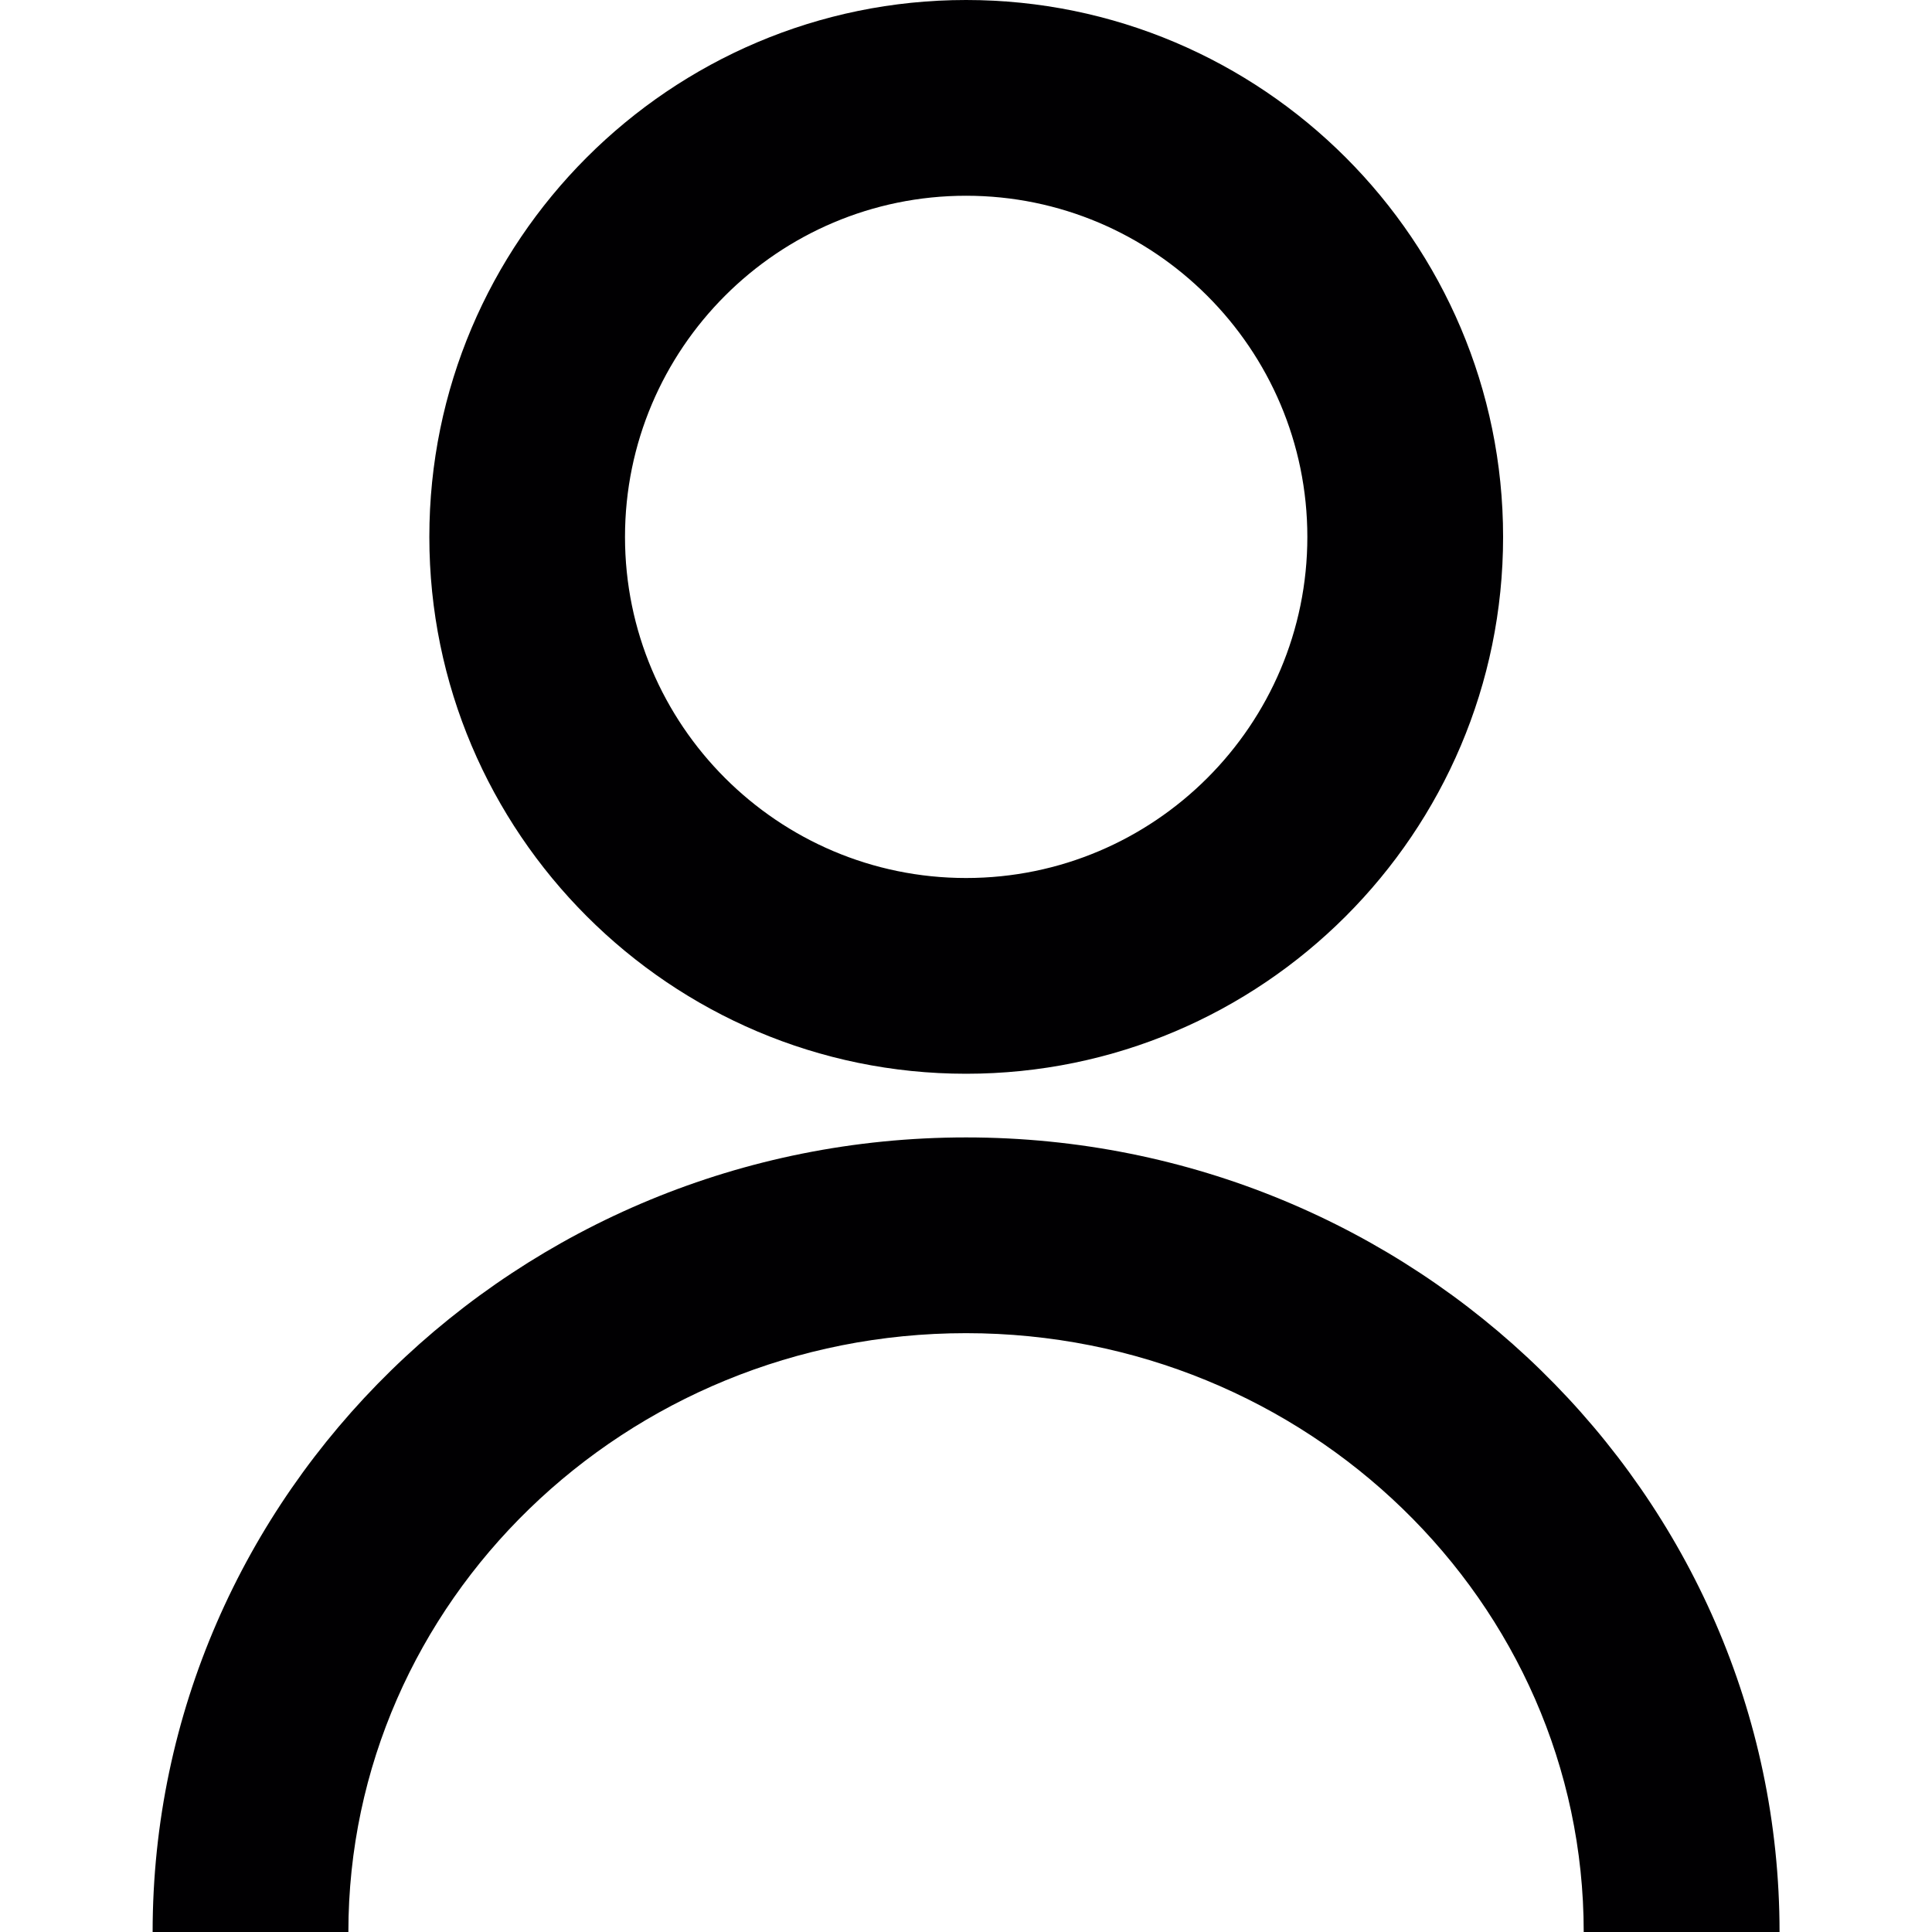
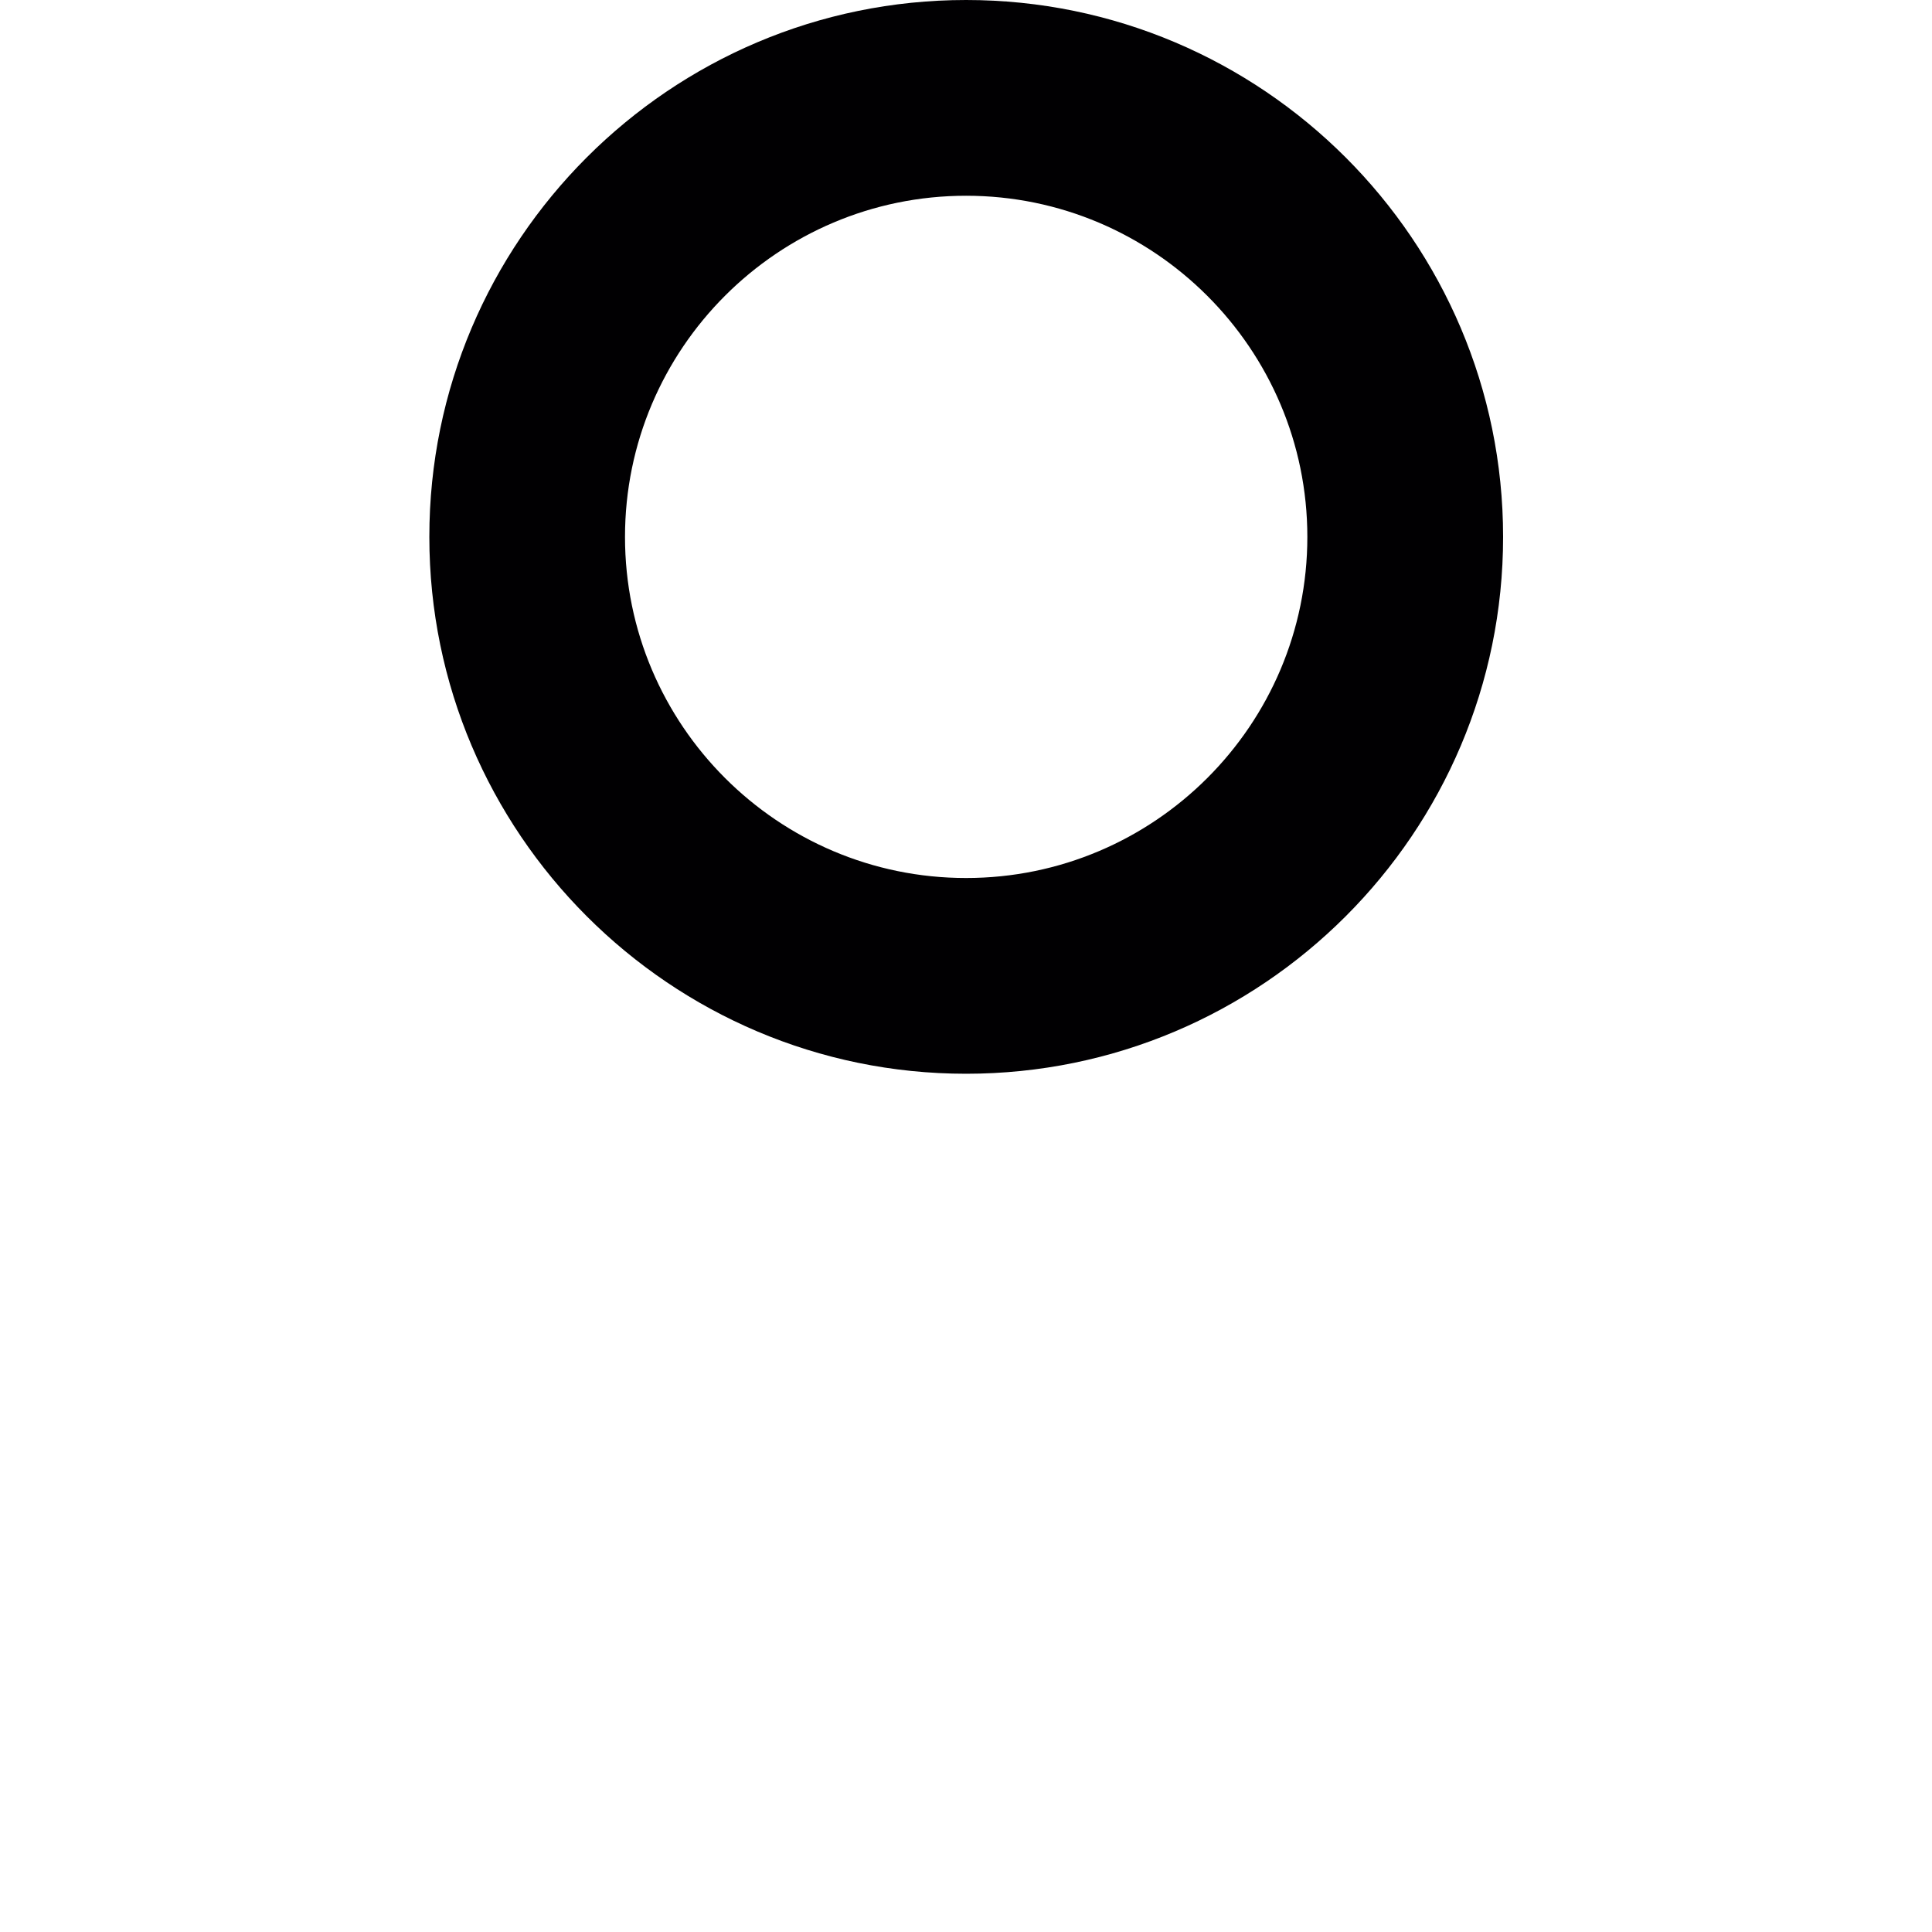
<svg xmlns="http://www.w3.org/2000/svg" width="22" height="22" viewBox="0 0 22 22" fill="none">
-   <path d="M20.264 22H18.034C18.034 18.239 14.88 15.181 11 15.181C7.12 15.181 3.967 18.24 3.967 22H1.738C1.738 17.009 5.894 12.952 11.001 12.952C16.107 12.952 20.264 17.009 20.264 22Z" fill="#010002" />
  <path d="M11.001 12.227C7.632 12.227 4.889 9.483 4.889 6.114C4.888 2.743 7.631 0 11.001 0C14.373 0 17.116 2.742 17.116 6.114C17.116 9.485 14.373 12.227 11.001 12.227ZM11.001 2.229C8.859 2.229 7.117 3.971 7.117 6.114C7.117 8.256 8.859 9.998 11.001 9.998C13.145 9.998 14.887 8.256 14.887 6.114C14.887 3.971 13.142 2.229 11.001 2.229Z" fill="#010002" />
</svg>